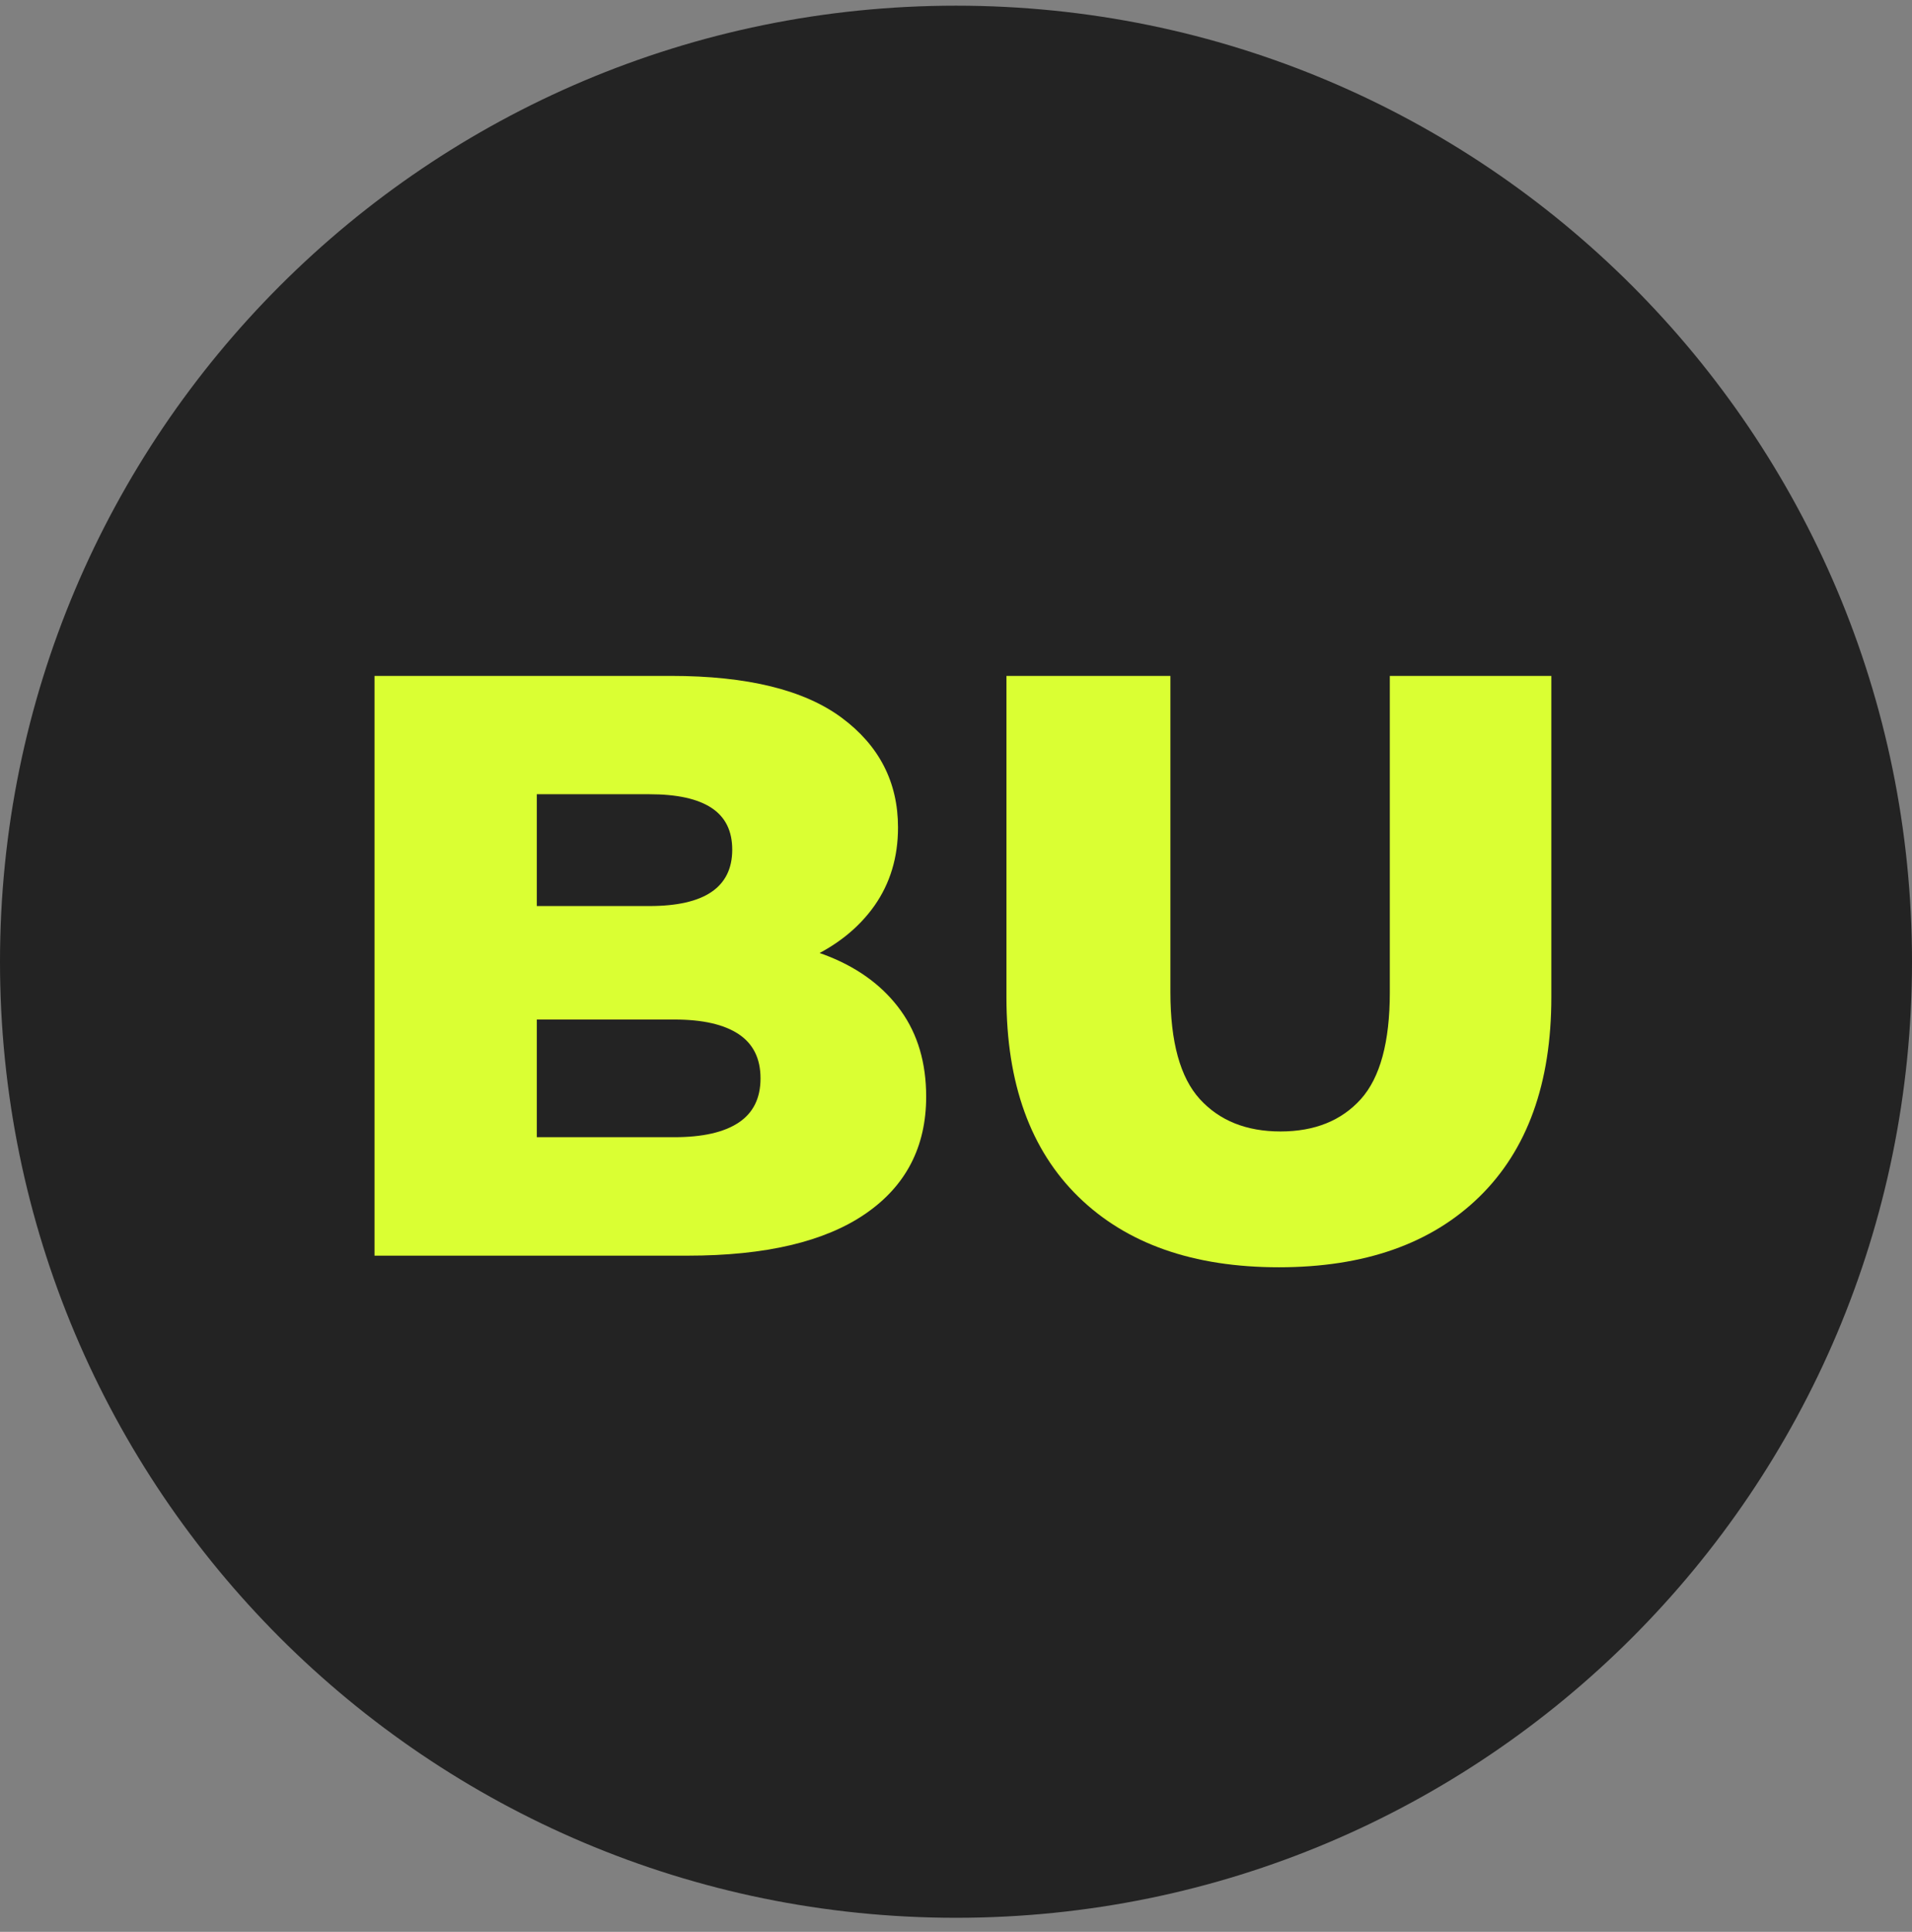
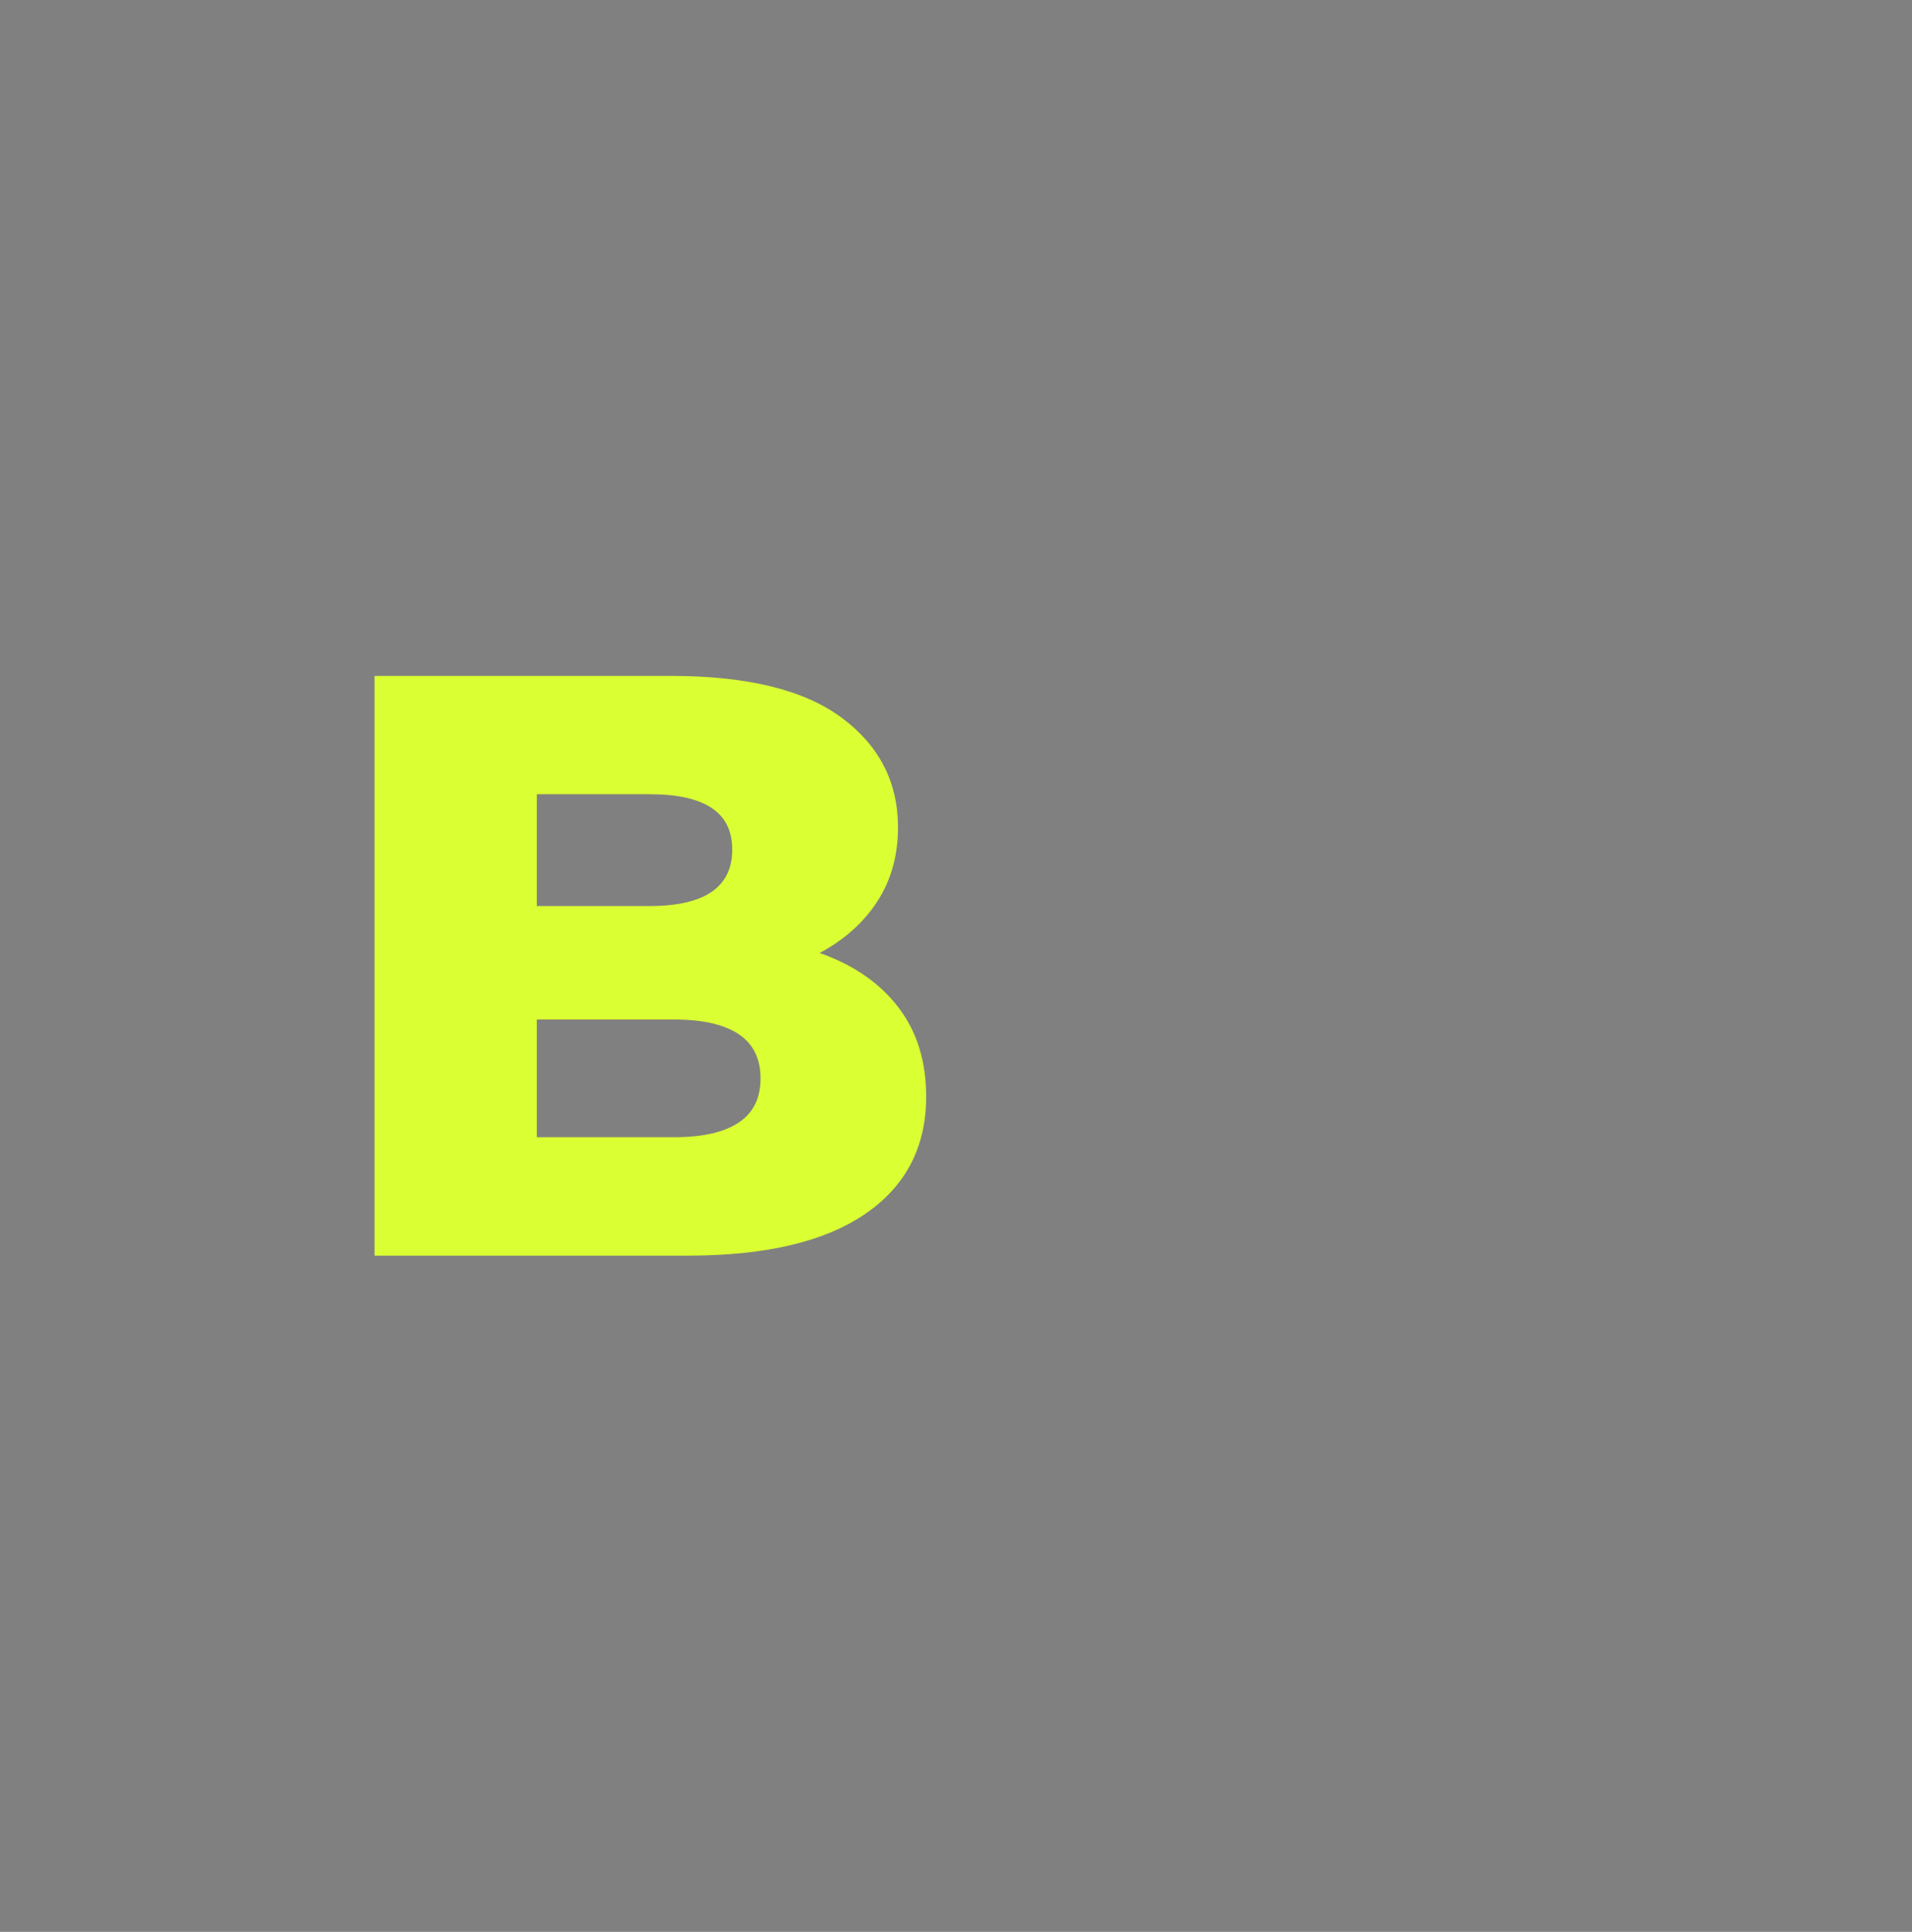
<svg xmlns="http://www.w3.org/2000/svg" fill="none" viewBox="0 0 97 98" height="98" width="97">
  <rect x="0" y="0" width="97" height="98" fill="#808080" stroke="none" />
-   <path fill="#232323" d="M48.5 97.288C75.286 97.288 97 75.574 97 48.788C97 22.002 75.286 0.288 48.5 0.288C21.714 0.288 0 22.002 0 48.788C0 75.574 21.714 97.288 48.5 97.288Z" />
-   <path fill="#DAFF33" d="M19 63.699V34.288H34.043C37.908 34.288 40.795 34.997 42.699 36.409C44.603 37.821 45.558 39.679 45.558 41.977C45.558 43.493 45.158 44.813 44.363 45.946C43.562 47.078 42.442 47.975 41.001 48.633C39.56 49.29 37.845 49.622 35.855 49.622L36.696 47.604C38.766 47.604 40.572 47.918 42.116 48.547C43.654 49.176 44.855 50.091 45.707 51.28C46.559 52.469 46.987 53.922 46.987 55.631C46.987 58.181 45.958 60.165 43.9 61.577C41.842 62.99 38.834 63.699 34.889 63.699H19.006H19ZM27.233 57.689H34.209C35.638 57.689 36.725 57.444 37.468 56.952C38.211 56.46 38.583 55.711 38.583 54.705C38.583 53.699 38.211 52.95 37.468 52.458C36.725 51.966 35.638 51.72 34.209 51.72H26.644V45.963H32.945C34.346 45.963 35.398 45.723 36.095 45.248C36.793 44.773 37.148 44.059 37.148 43.104C37.148 42.149 36.799 41.446 36.095 40.983C35.392 40.52 34.346 40.291 32.945 40.291H27.233V57.684V57.689Z" />
-   <path fill="#DAFF33" d="M64.883 64.288C60.544 64.288 57.153 63.098 54.712 60.714C52.276 58.336 51.059 54.957 51.059 50.588V34.288H59.377V50.337C59.377 52.858 59.875 54.665 60.87 55.757C61.865 56.849 63.231 57.398 64.964 57.398C66.696 57.398 68.057 56.849 69.04 55.757C70.018 54.665 70.509 52.858 70.509 50.337V34.288H78.703V50.588C78.703 54.957 77.485 58.336 75.049 60.714C72.614 63.093 69.223 64.288 64.878 64.288H64.883Z" />
+   <path fill="#DAFF33" d="M19 63.699V34.288H34.043C37.908 34.288 40.795 34.997 42.699 36.409C44.603 37.821 45.558 39.679 45.558 41.977C45.558 43.493 45.158 44.813 44.363 45.946C43.562 47.078 42.442 47.975 41.001 48.633C39.56 49.29 37.845 49.622 35.855 49.622L36.696 47.604C38.766 47.604 40.572 47.918 42.116 48.547C43.654 49.176 44.855 50.091 45.707 51.28C46.559 52.469 46.987 53.922 46.987 55.631C46.987 58.181 45.958 60.165 43.9 61.577C41.842 62.99 38.834 63.699 34.889 63.699H19.006H19ZM27.233 57.689H34.209C35.638 57.689 36.725 57.444 37.468 56.952C38.211 56.46 38.583 55.711 38.583 54.705C38.583 53.699 38.211 52.95 37.468 52.458C36.725 51.966 35.638 51.72 34.209 51.72H26.644V45.963H32.945C34.346 45.963 35.398 45.723 36.095 45.248C36.793 44.773 37.148 44.059 37.148 43.104C37.148 42.149 36.799 41.446 36.095 40.983C35.392 40.52 34.346 40.291 32.945 40.291H27.233V57.684V57.689" />
</svg>